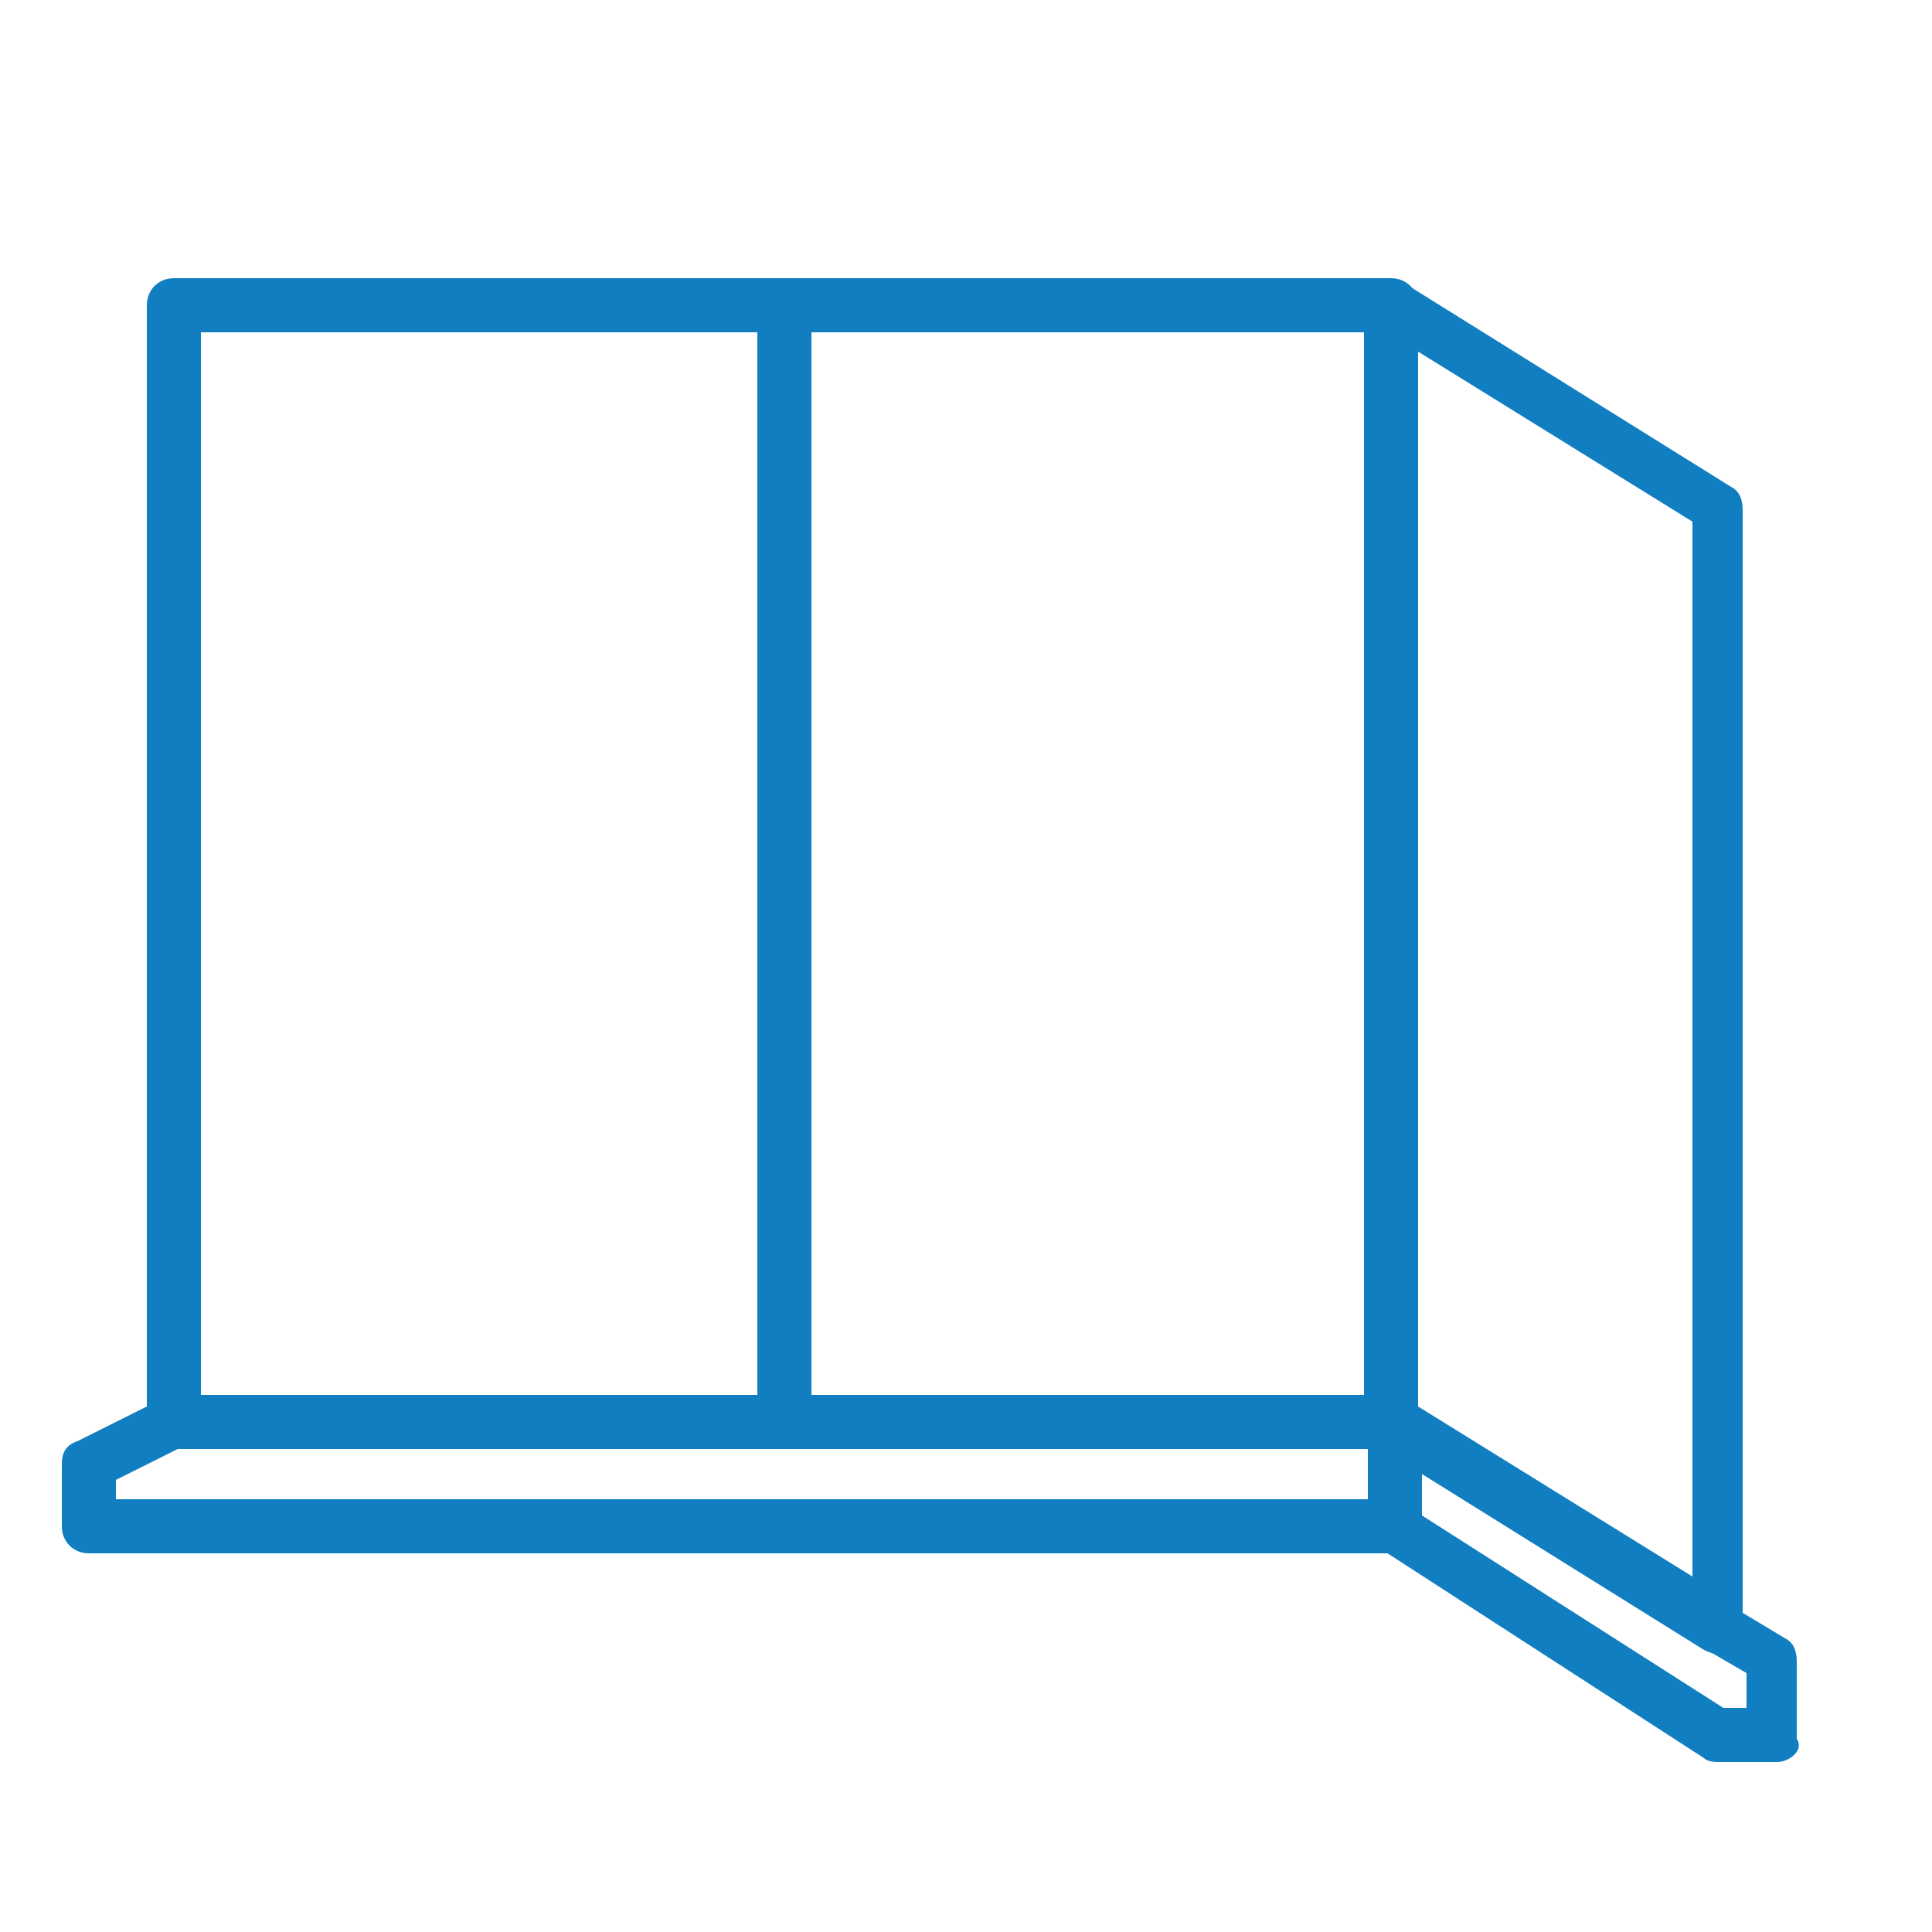
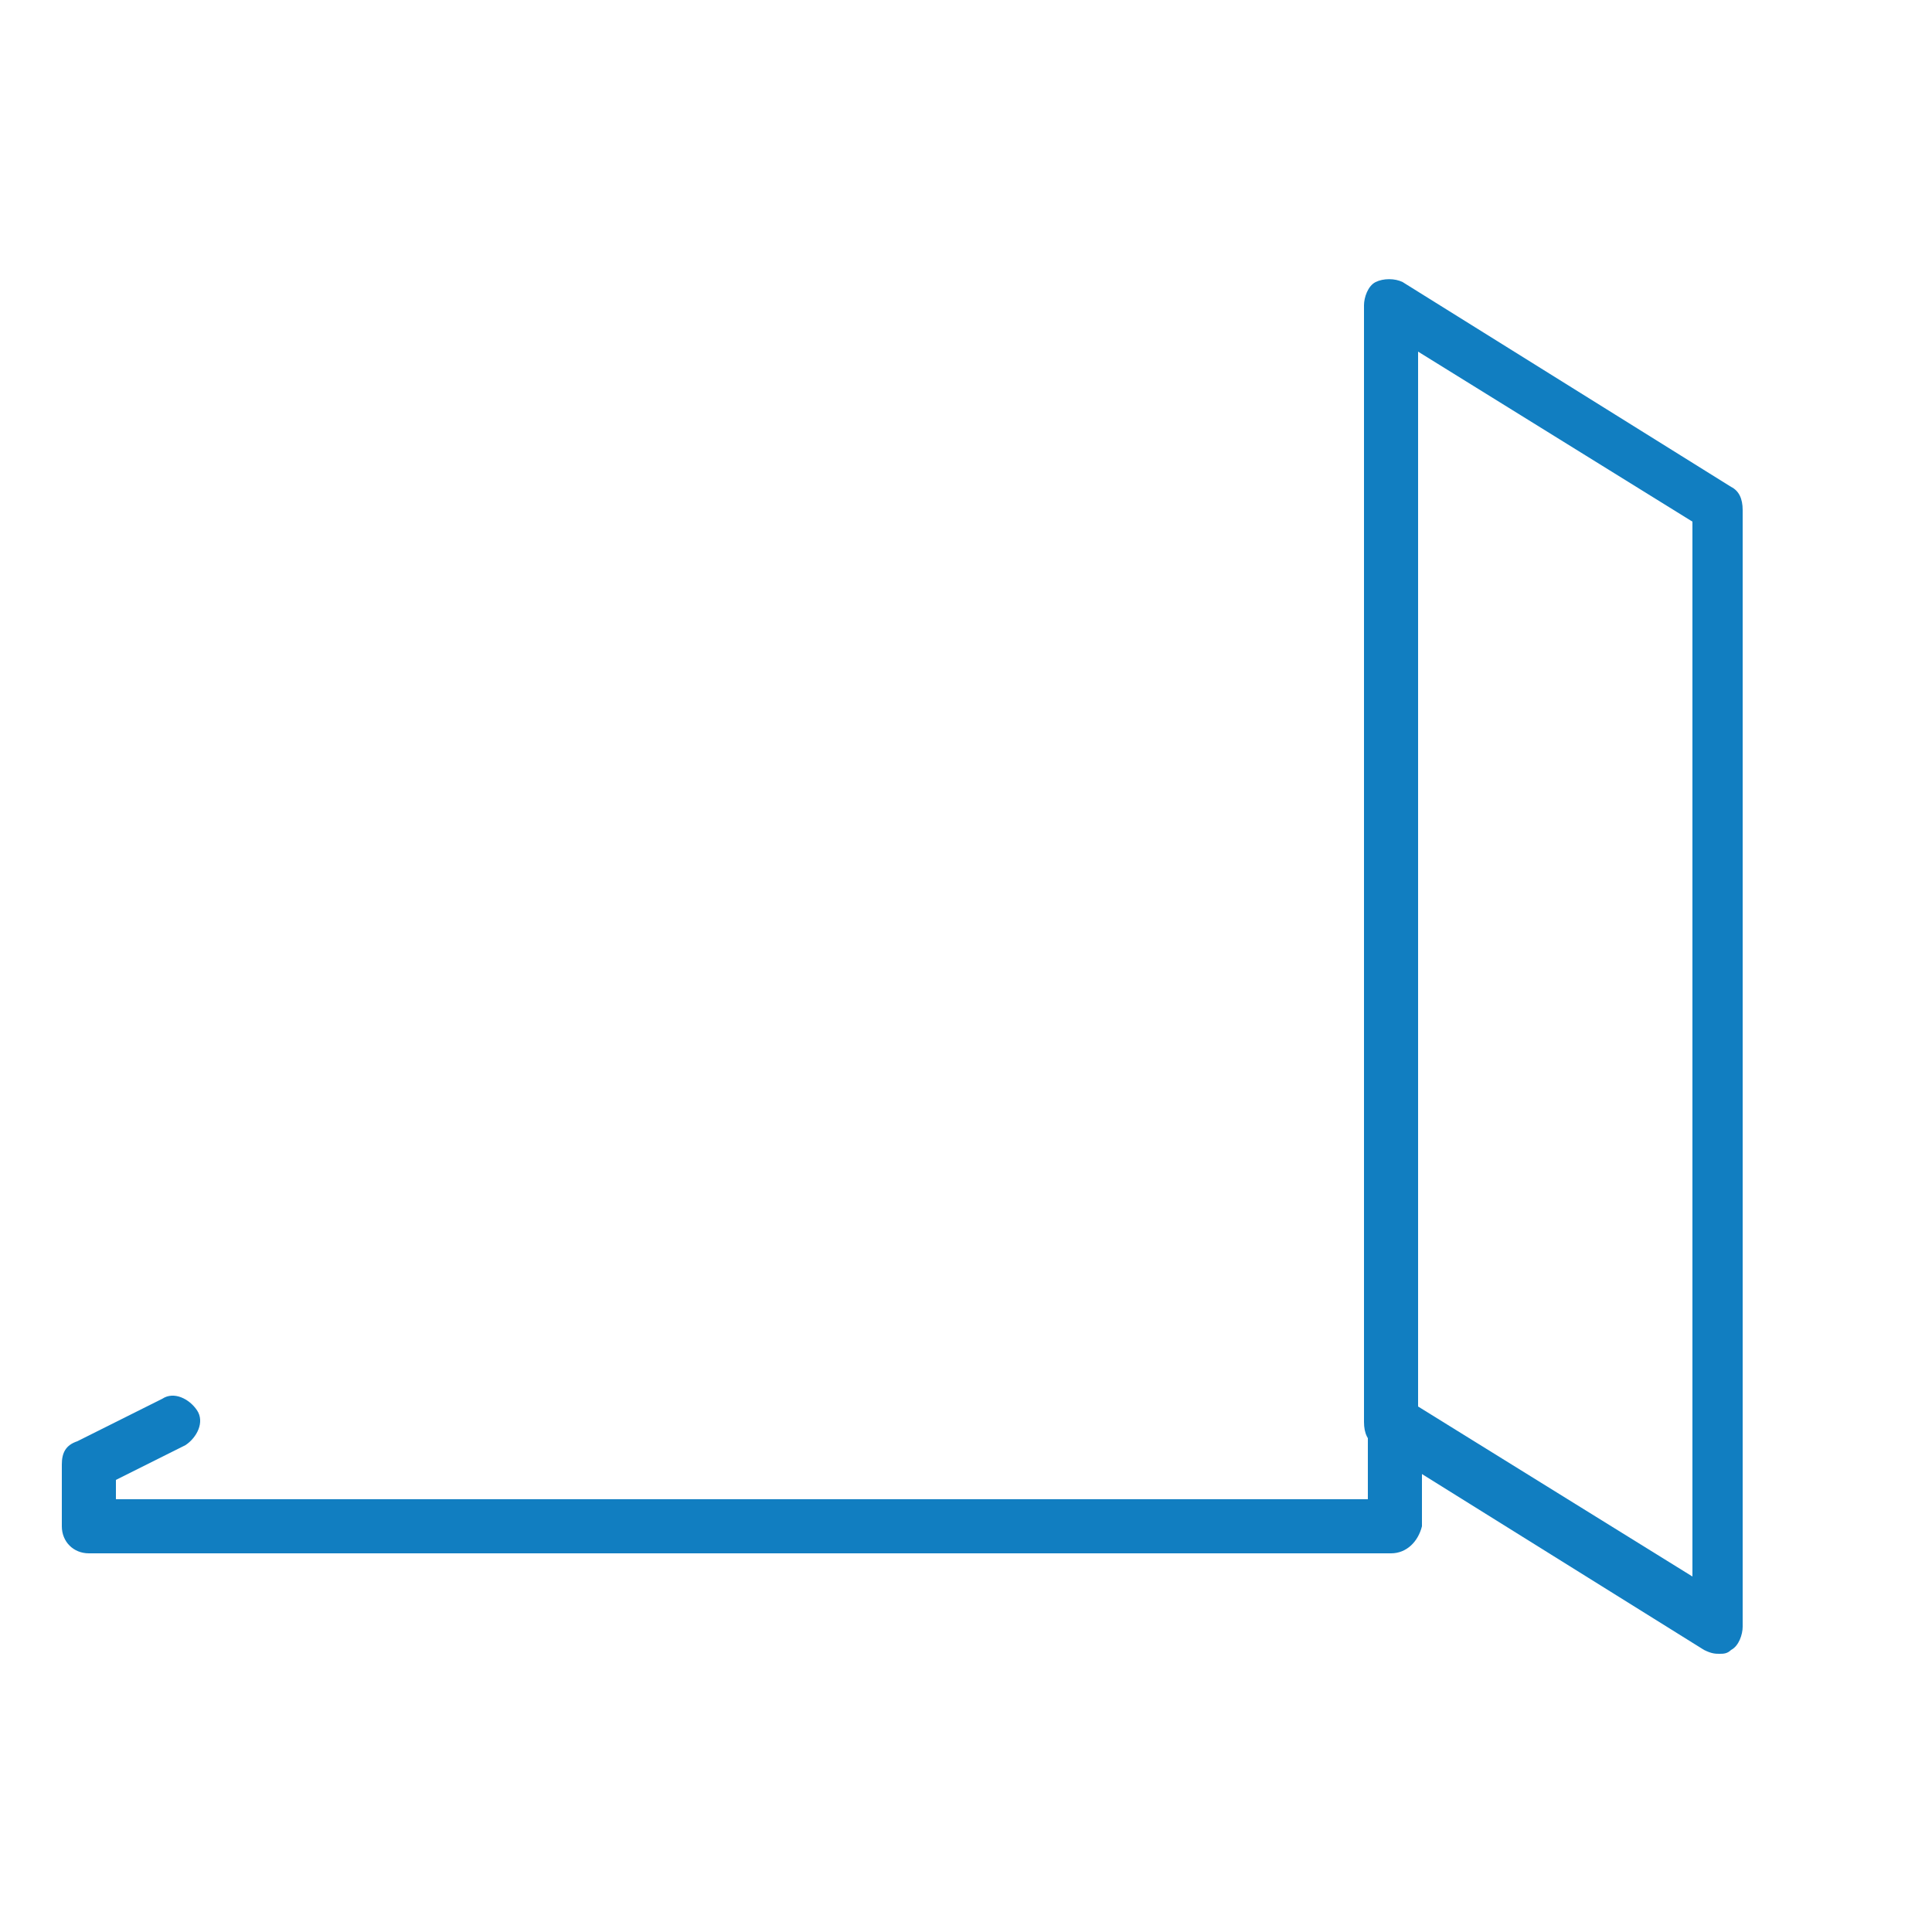
<svg xmlns="http://www.w3.org/2000/svg" version="1.1" id="Layer_2_00000072250127142229141250000007227148215061892783_" x="0px" y="0px" viewBox="0 0 50 50" style="enable-background:new 0 0 50 50;" xml:space="preserve">
  <style type="text/css">
	.st0{fill:#117EC1;}
</style>
  <g>
-     <path class="st0" d="M20.3,37.5H4.5c-0.4,0-0.7-0.3-0.7-0.7V7.9c0-0.4,0.3-0.7,0.7-0.7h15.8c0.4,0,0.7,0.3,0.7,0.7v28.9   C21,37.2,20.7,37.5,20.3,37.5z M5.2,36.1h14.4V8.6H5.2V36.1z" />
-     <path class="st0" d="M36,37.5H20.3c-0.4,0-0.7-0.3-0.7-0.7V7.9c0-0.4,0.3-0.7,0.7-0.7H36c0.4,0,0.7,0.3,0.7,0.7v28.9   C36.7,37.2,36.4,37.5,36,37.5z M21,36.1h14.4V8.6H21V36.1z" />
    <path class="st0" d="M44.5,42.8c-0.1,0-0.2,0-0.4-0.1l-8.5-5.3c-0.2-0.1-0.3-0.3-0.3-0.6V7.9c0-0.2,0.1-0.5,0.3-0.6s0.5-0.1,0.7,0   l8.5,5.3c0.2,0.1,0.3,0.3,0.3,0.6v28.9c0,0.2-0.1,0.5-0.3,0.6C44.7,42.8,44.6,42.8,44.5,42.8z M36.7,36.4l7.1,4.4V13.5l-7.1-4.4   V36.4z" />
    <path class="st0" d="M36,40.2H2.3c-0.4,0-0.7-0.3-0.7-0.7v-1.6c0-0.3,0.1-0.5,0.4-0.6l2.2-1.1c0.3-0.2,0.7,0,0.9,0.3   c0.2,0.3,0,0.7-0.3,0.9L3,38.3v0.5h32.4v-2c0-0.4,0.3-0.7,0.7-0.7s0.7,0.3,0.7,0.7v2.7C36.7,39.9,36.4,40.2,36,40.2z" />
-     <path class="st0" d="M46,45.6h-1.5c-0.1,0-0.3,0-0.4-0.1L35.6,40c-0.3-0.2-0.4-0.6-0.2-0.9c0.2-0.3,0.6-0.4,0.9-0.2l8.3,5.3h0.6   v-0.9L44,42.6c-0.3-0.2-0.4-0.6-0.2-0.9c0.2-0.3,0.6-0.4,0.9-0.2l1.5,0.9c0.2,0.1,0.3,0.3,0.3,0.6v2C46.7,45.3,46.3,45.6,46,45.6z" />
  </g>
</svg>